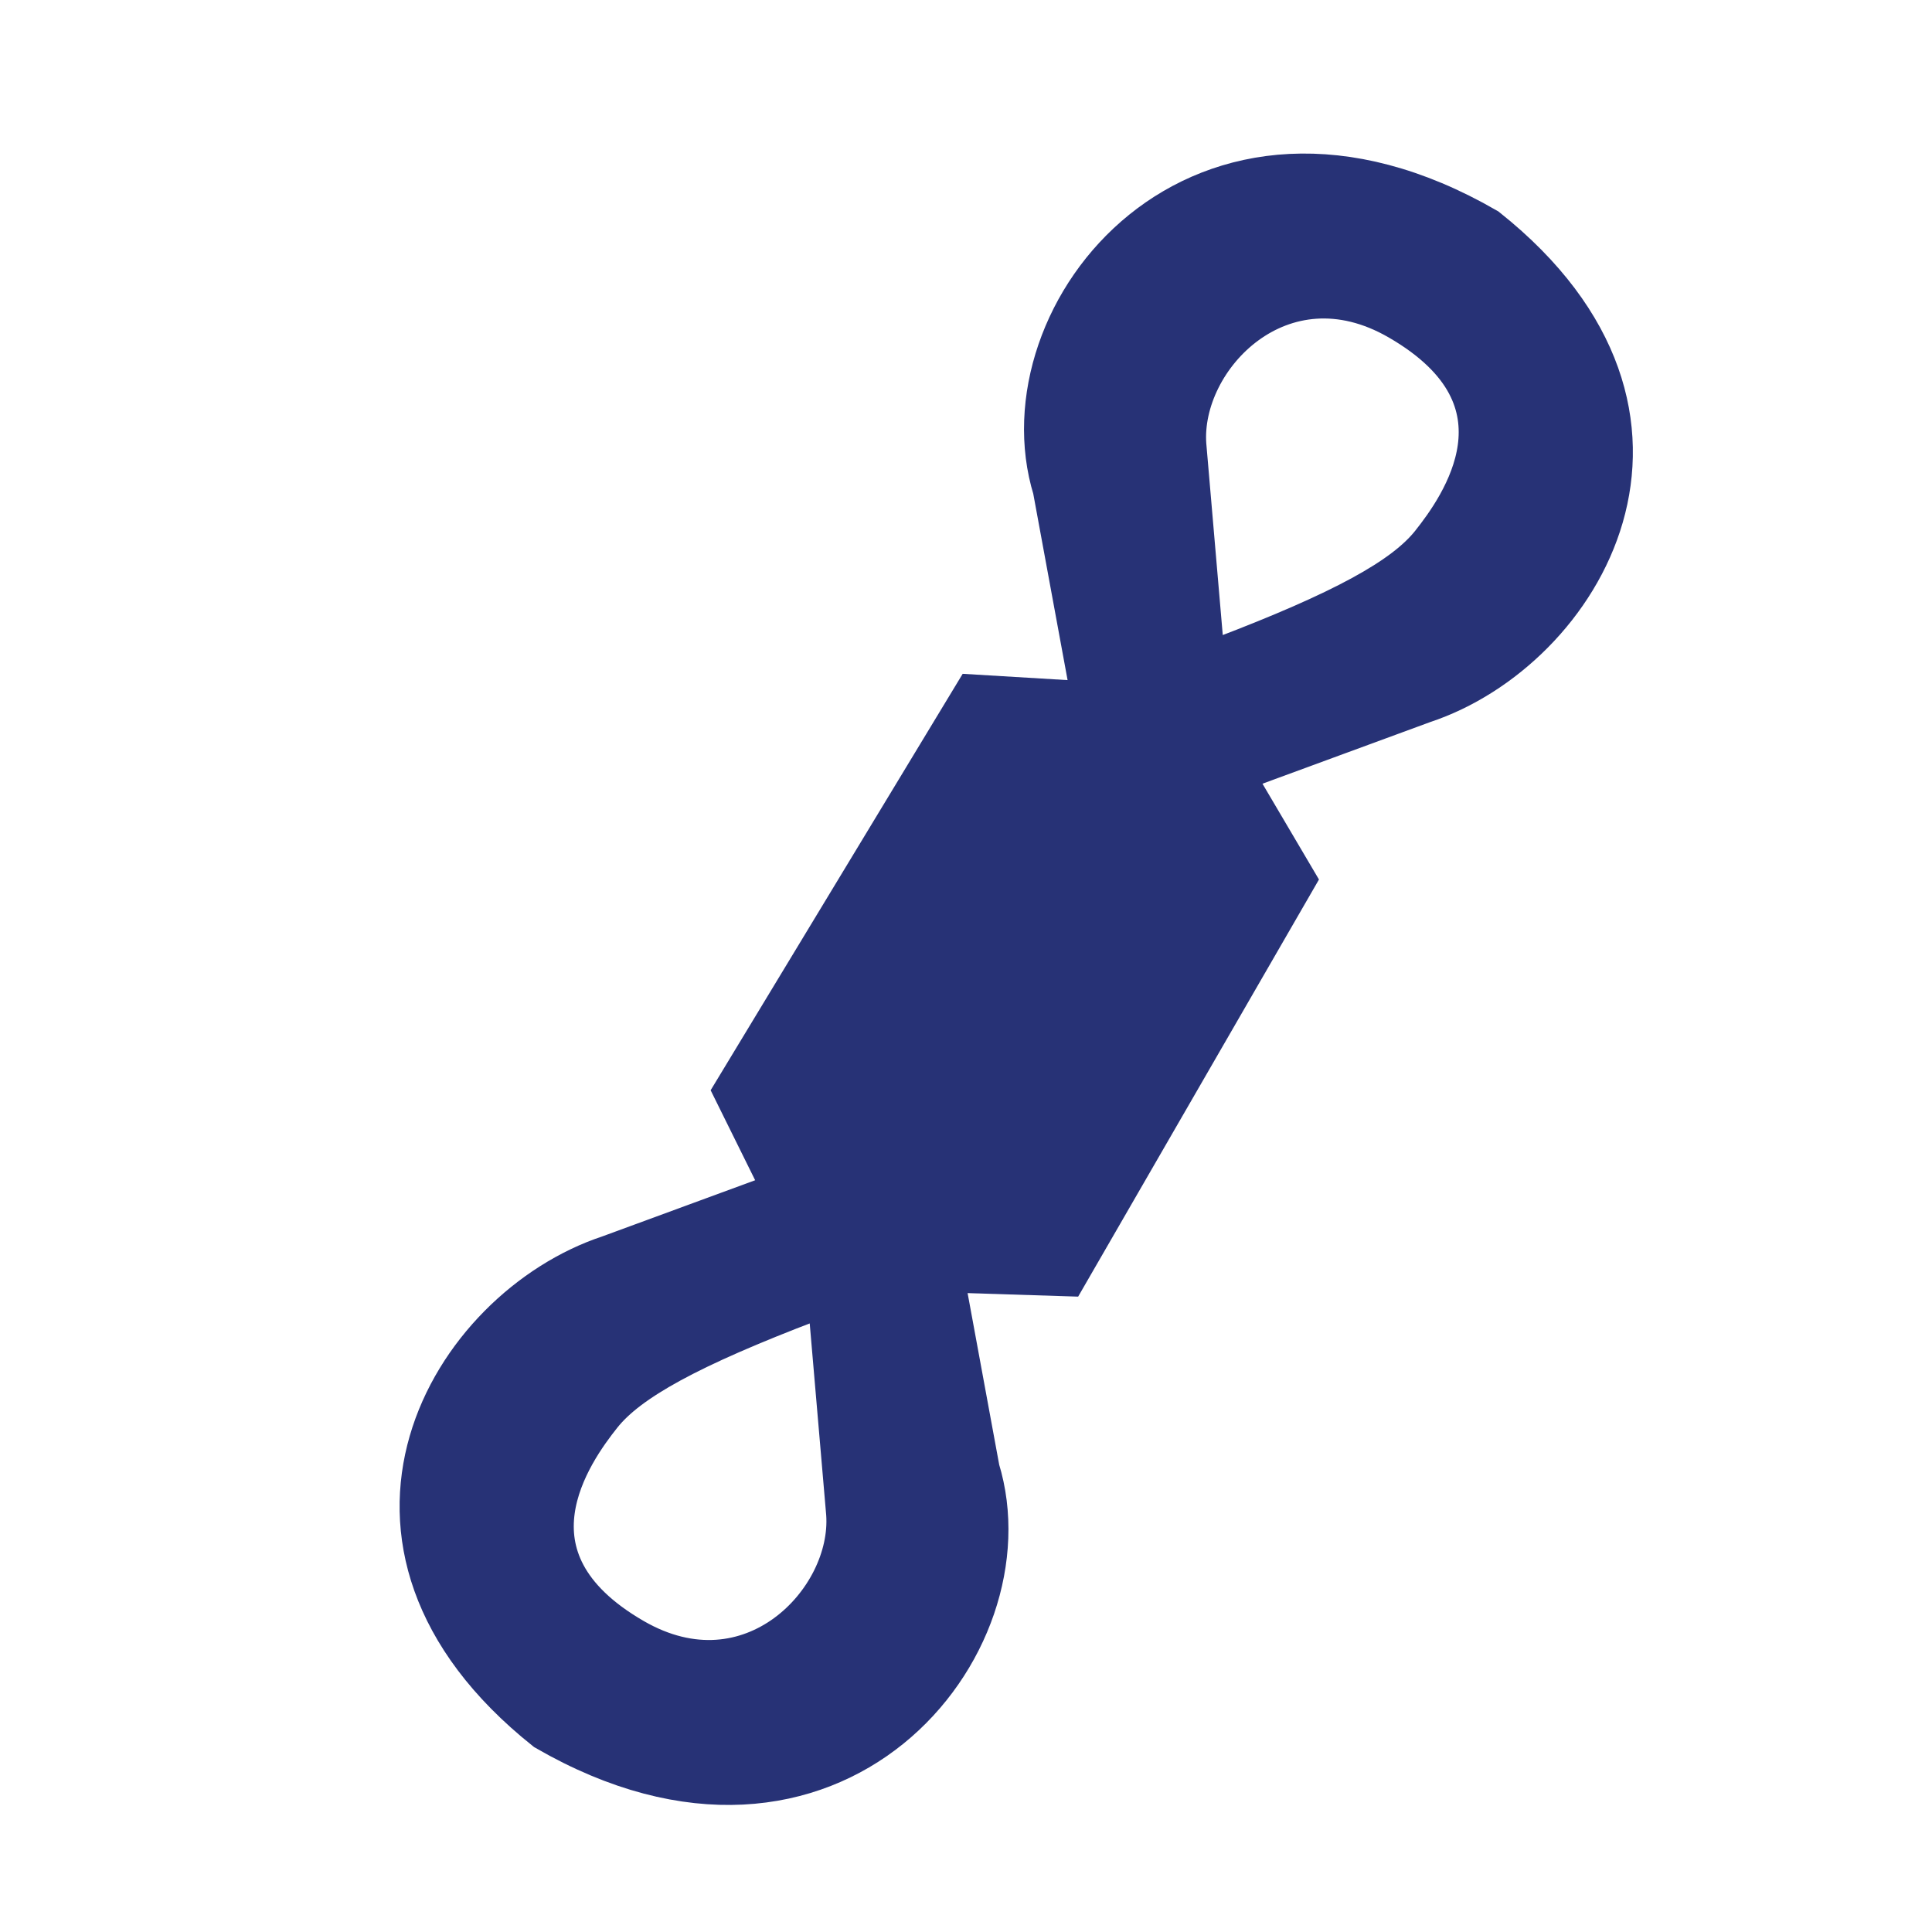
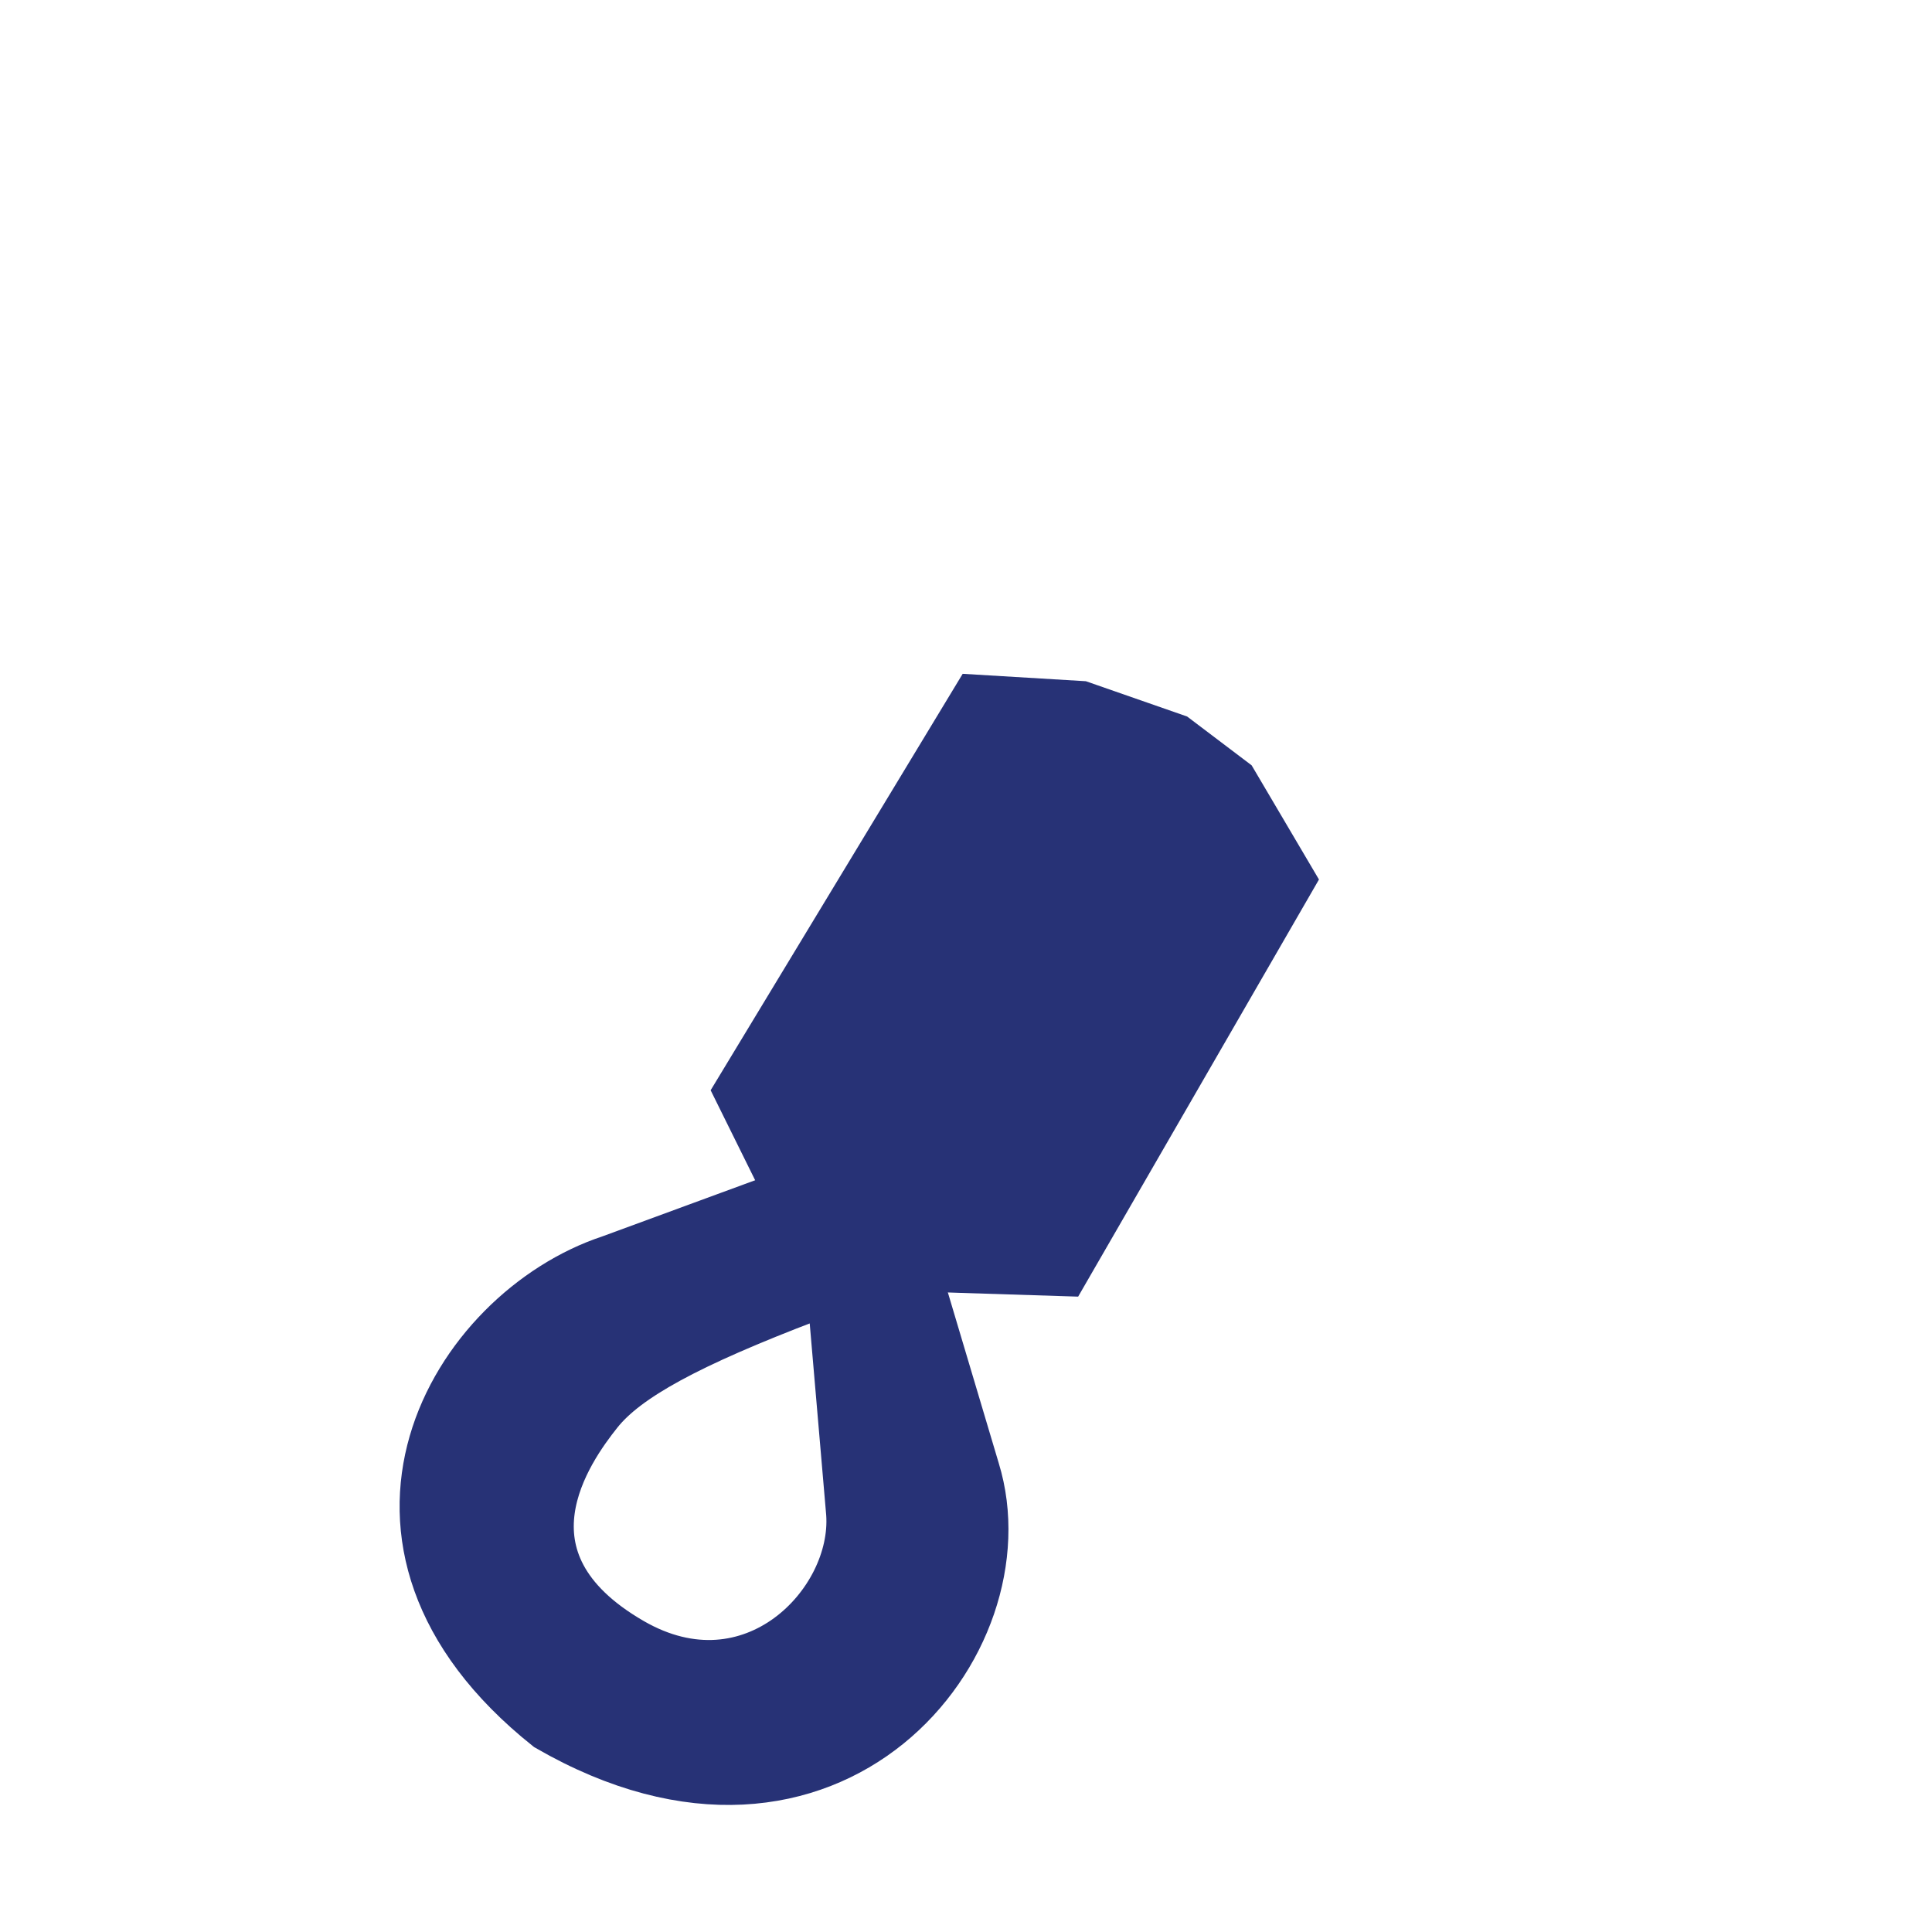
<svg xmlns="http://www.w3.org/2000/svg" width="111" height="111" viewBox="0 0 111 111" fill="none">
  <path d="M75.779 50.531L71.911 43.971L68.205 41.166L62.386 39.138L55.309 38.713L40.829 62.639L44.054 69.16L47.039 73.214L52.791 74.205L61.943 74.496L75.779 50.531Z" fill="#273276" />
-   <path d="M85.24 13.39C98.55 24.003 90.588 37.119 81.681 40.067L68.76 44.815L65.793 44.766L70.328 38.065C77.249 35.426 80.846 33.487 82.478 31.433C84.148 29.33 88.826 22.875 80.531 18.086C73.534 14.046 67.444 20.336 67.808 25.569L68.897 38.237L65.582 43.979L63.48 42.432L60.827 28.027C57.801 18.189 69.013 4.022 85.24 13.39Z" fill="#273276" stroke="#273276" stroke-width="3" />
-   <path d="M31.533 99.133C18.223 88.519 26.184 75.404 35.091 72.455L48.012 67.707L50.979 67.756L46.445 74.457C39.523 77.096 35.926 79.036 34.295 81.089C32.624 83.192 27.946 89.647 36.241 94.436C43.239 98.476 49.328 92.186 48.965 86.953L47.876 74.285L51.19 68.544L53.293 70.09L55.945 84.495C58.971 94.333 47.759 108.501 31.533 99.133Z" fill="#273276" stroke="#273276" stroke-width="3" />
+   <path d="M31.533 99.133C18.223 88.519 26.184 75.404 35.091 72.455L48.012 67.707L50.979 67.756L46.445 74.457C39.523 77.096 35.926 79.036 34.295 81.089C32.624 83.192 27.946 89.647 36.241 94.436C43.239 98.476 49.328 92.186 48.965 86.953L47.876 74.285L51.19 68.544L55.945 84.495C58.971 94.333 47.759 108.501 31.533 99.133Z" fill="#273276" stroke="#273276" stroke-width="3" />
</svg>